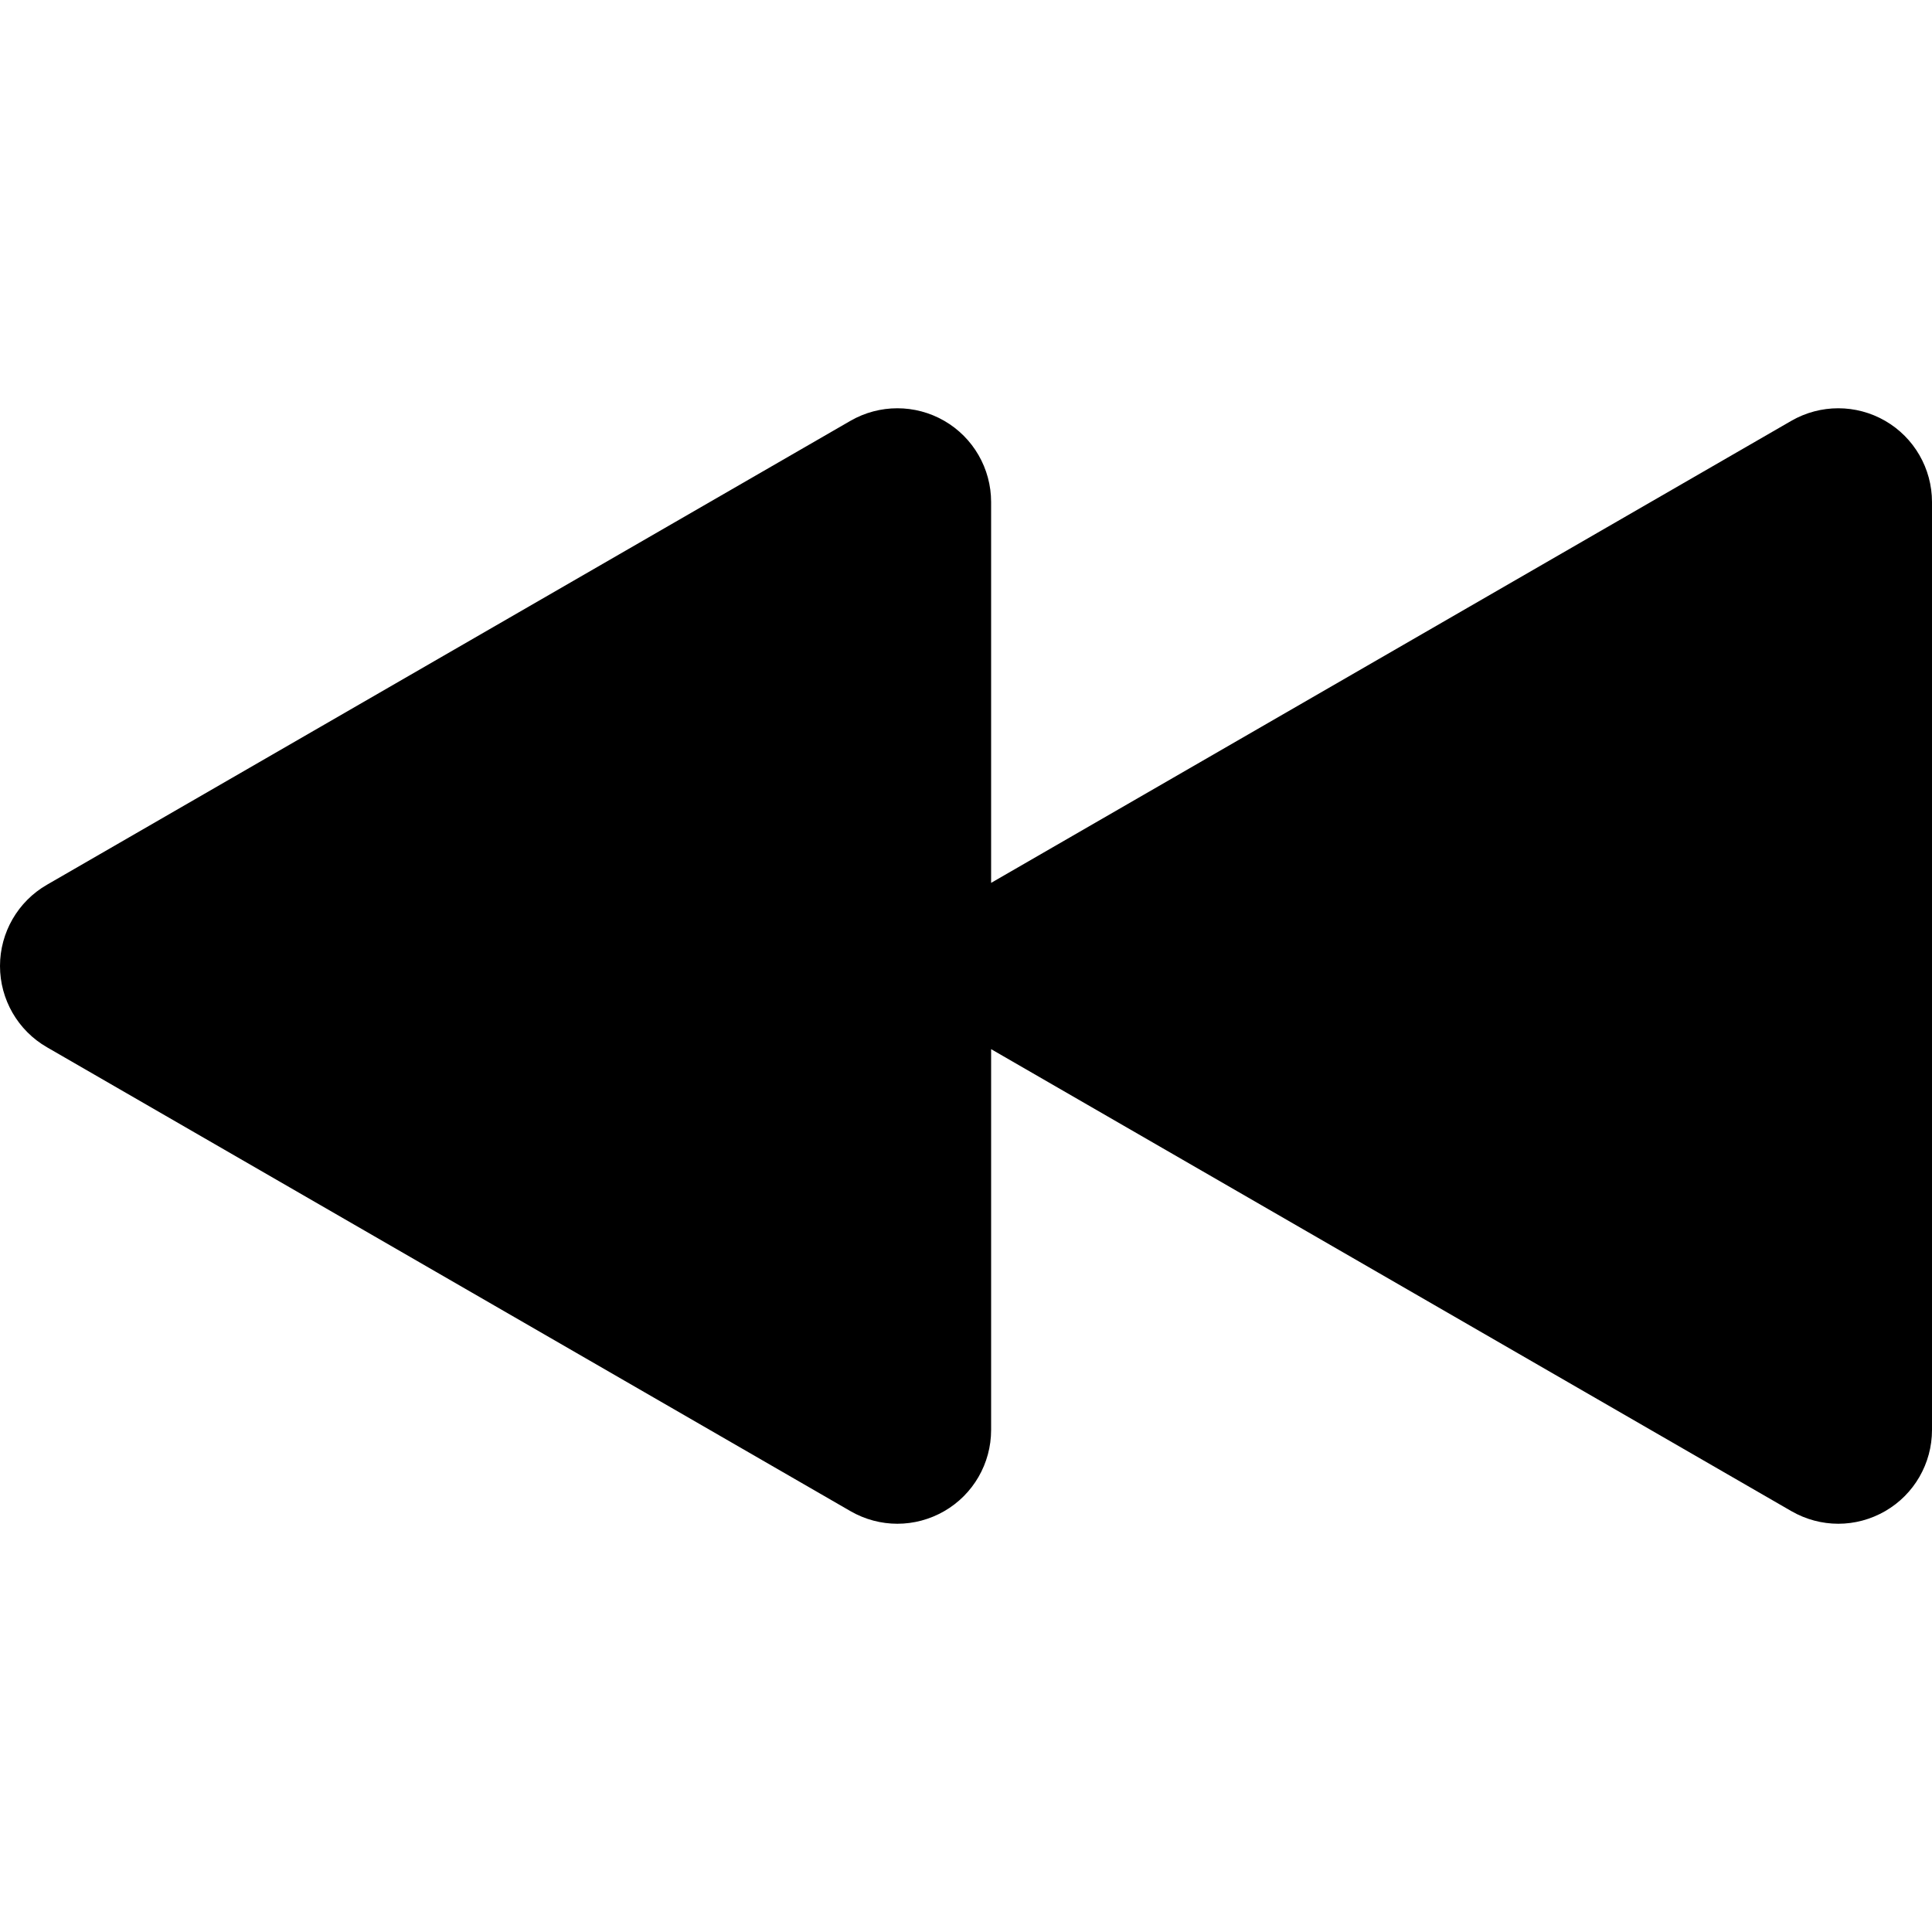
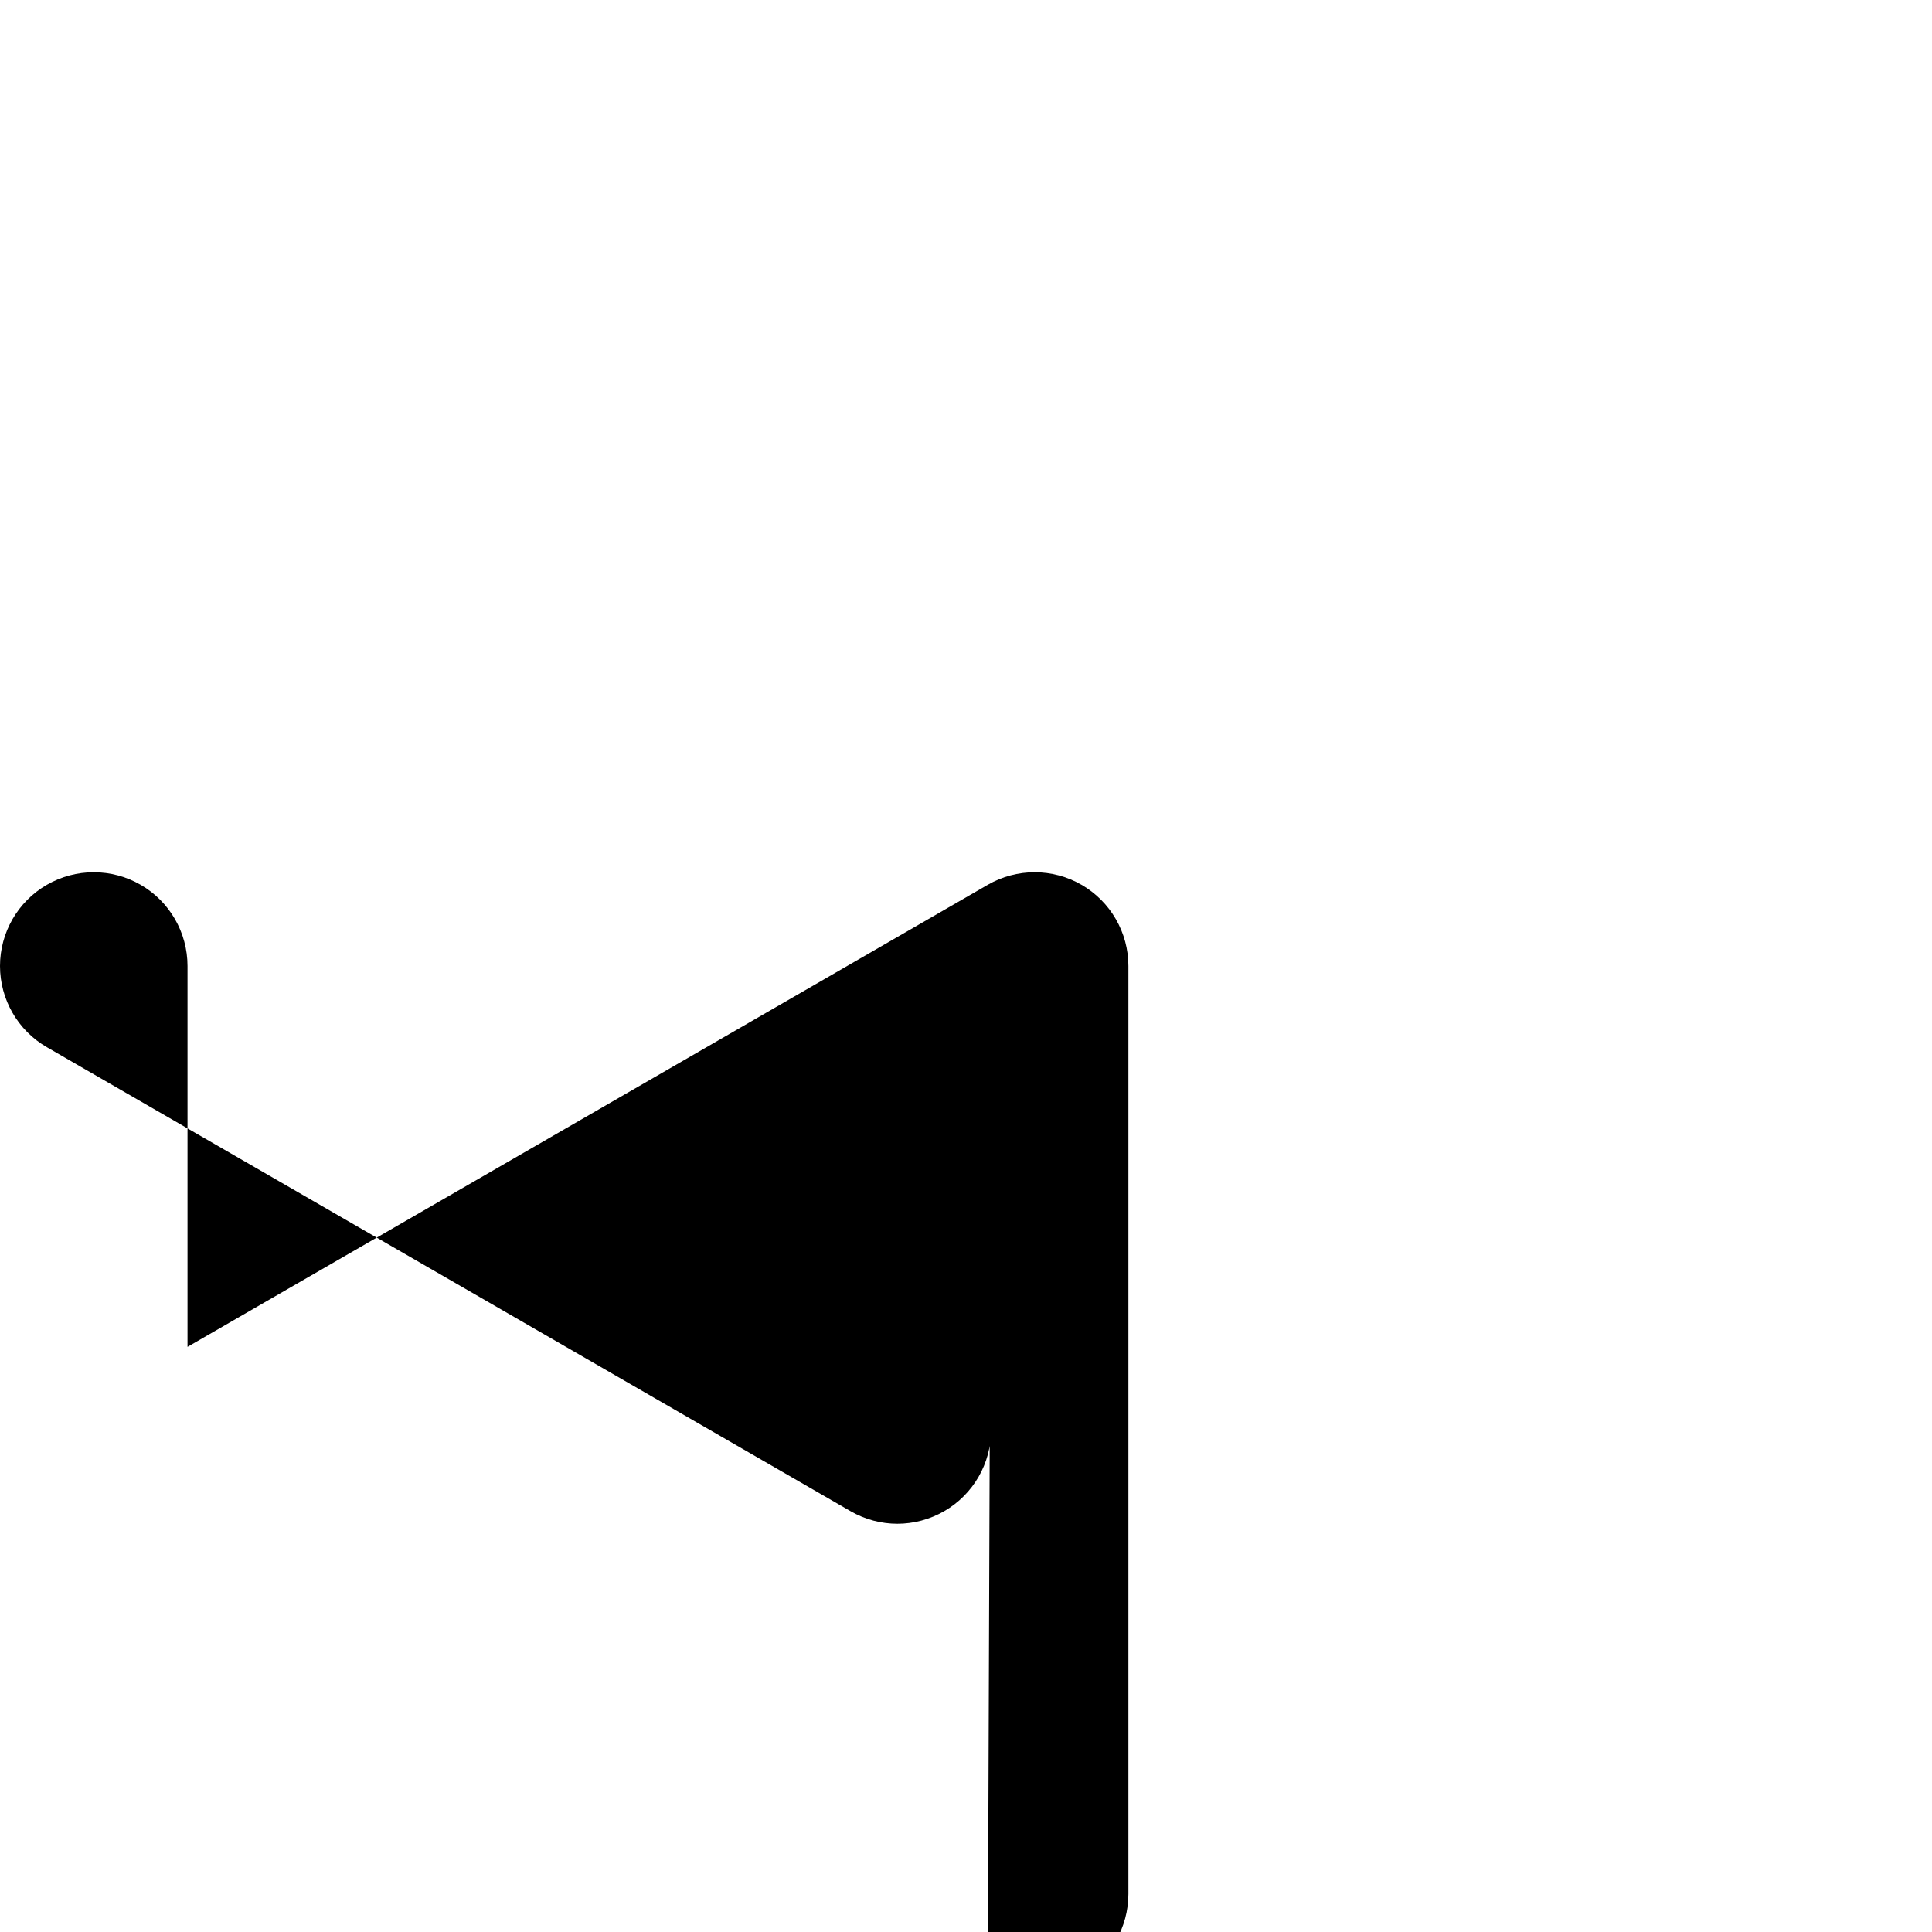
<svg xmlns="http://www.w3.org/2000/svg" version="1.1" id="Capa_1" x="0px" y="0px" viewBox="0 0 66.31 66.31" style="enable-background:new 0 0 66.31 66.31;" xml:space="preserve">
  <g>
-     <path d="M1.609,30.368L29.19,14.443c0.996-0.574,2.222-0.574,3.218,0s1.609,1.639,1.609,2.787v13.072l27.466-15.859   c0.997-0.574,2.222-0.574,3.218,0s1.609,1.639,1.609,2.787v31.849c0,1.15-0.613,2.213-1.609,2.787   c-0.498,0.287-1.053,0.432-1.607,0.432s-1.111-0.145-1.609-0.432L34.017,36.009v13.07c0,1.15-0.613,2.213-1.609,2.787   c-0.498,0.287-1.054,0.432-1.609,0.432s-1.111-0.145-1.608-0.432L1.609,35.942C0.613,35.368,0,34.303,0,33.155   S0.613,30.942,1.609,30.368z" />
+     <path d="M1.609,30.368c0.996-0.574,2.222-0.574,3.218,0s1.609,1.639,1.609,2.787v13.072l27.466-15.859   c0.997-0.574,2.222-0.574,3.218,0s1.609,1.639,1.609,2.787v31.849c0,1.15-0.613,2.213-1.609,2.787   c-0.498,0.287-1.053,0.432-1.607,0.432s-1.111-0.145-1.609-0.432L34.017,36.009v13.07c0,1.15-0.613,2.213-1.609,2.787   c-0.498,0.287-1.054,0.432-1.609,0.432s-1.111-0.145-1.608-0.432L1.609,35.942C0.613,35.368,0,34.303,0,33.155   S0.613,30.942,1.609,30.368z" />
  </g>
  <g>
</g>
  <g>
</g>
  <g>
</g>
  <g>
</g>
  <g>
</g>
  <g>
</g>
  <g>
</g>
  <g>
</g>
  <g>
</g>
  <g>
</g>
  <g>
</g>
  <g>
</g>
  <g>
</g>
  <g>
</g>
  <g>
</g>
</svg>